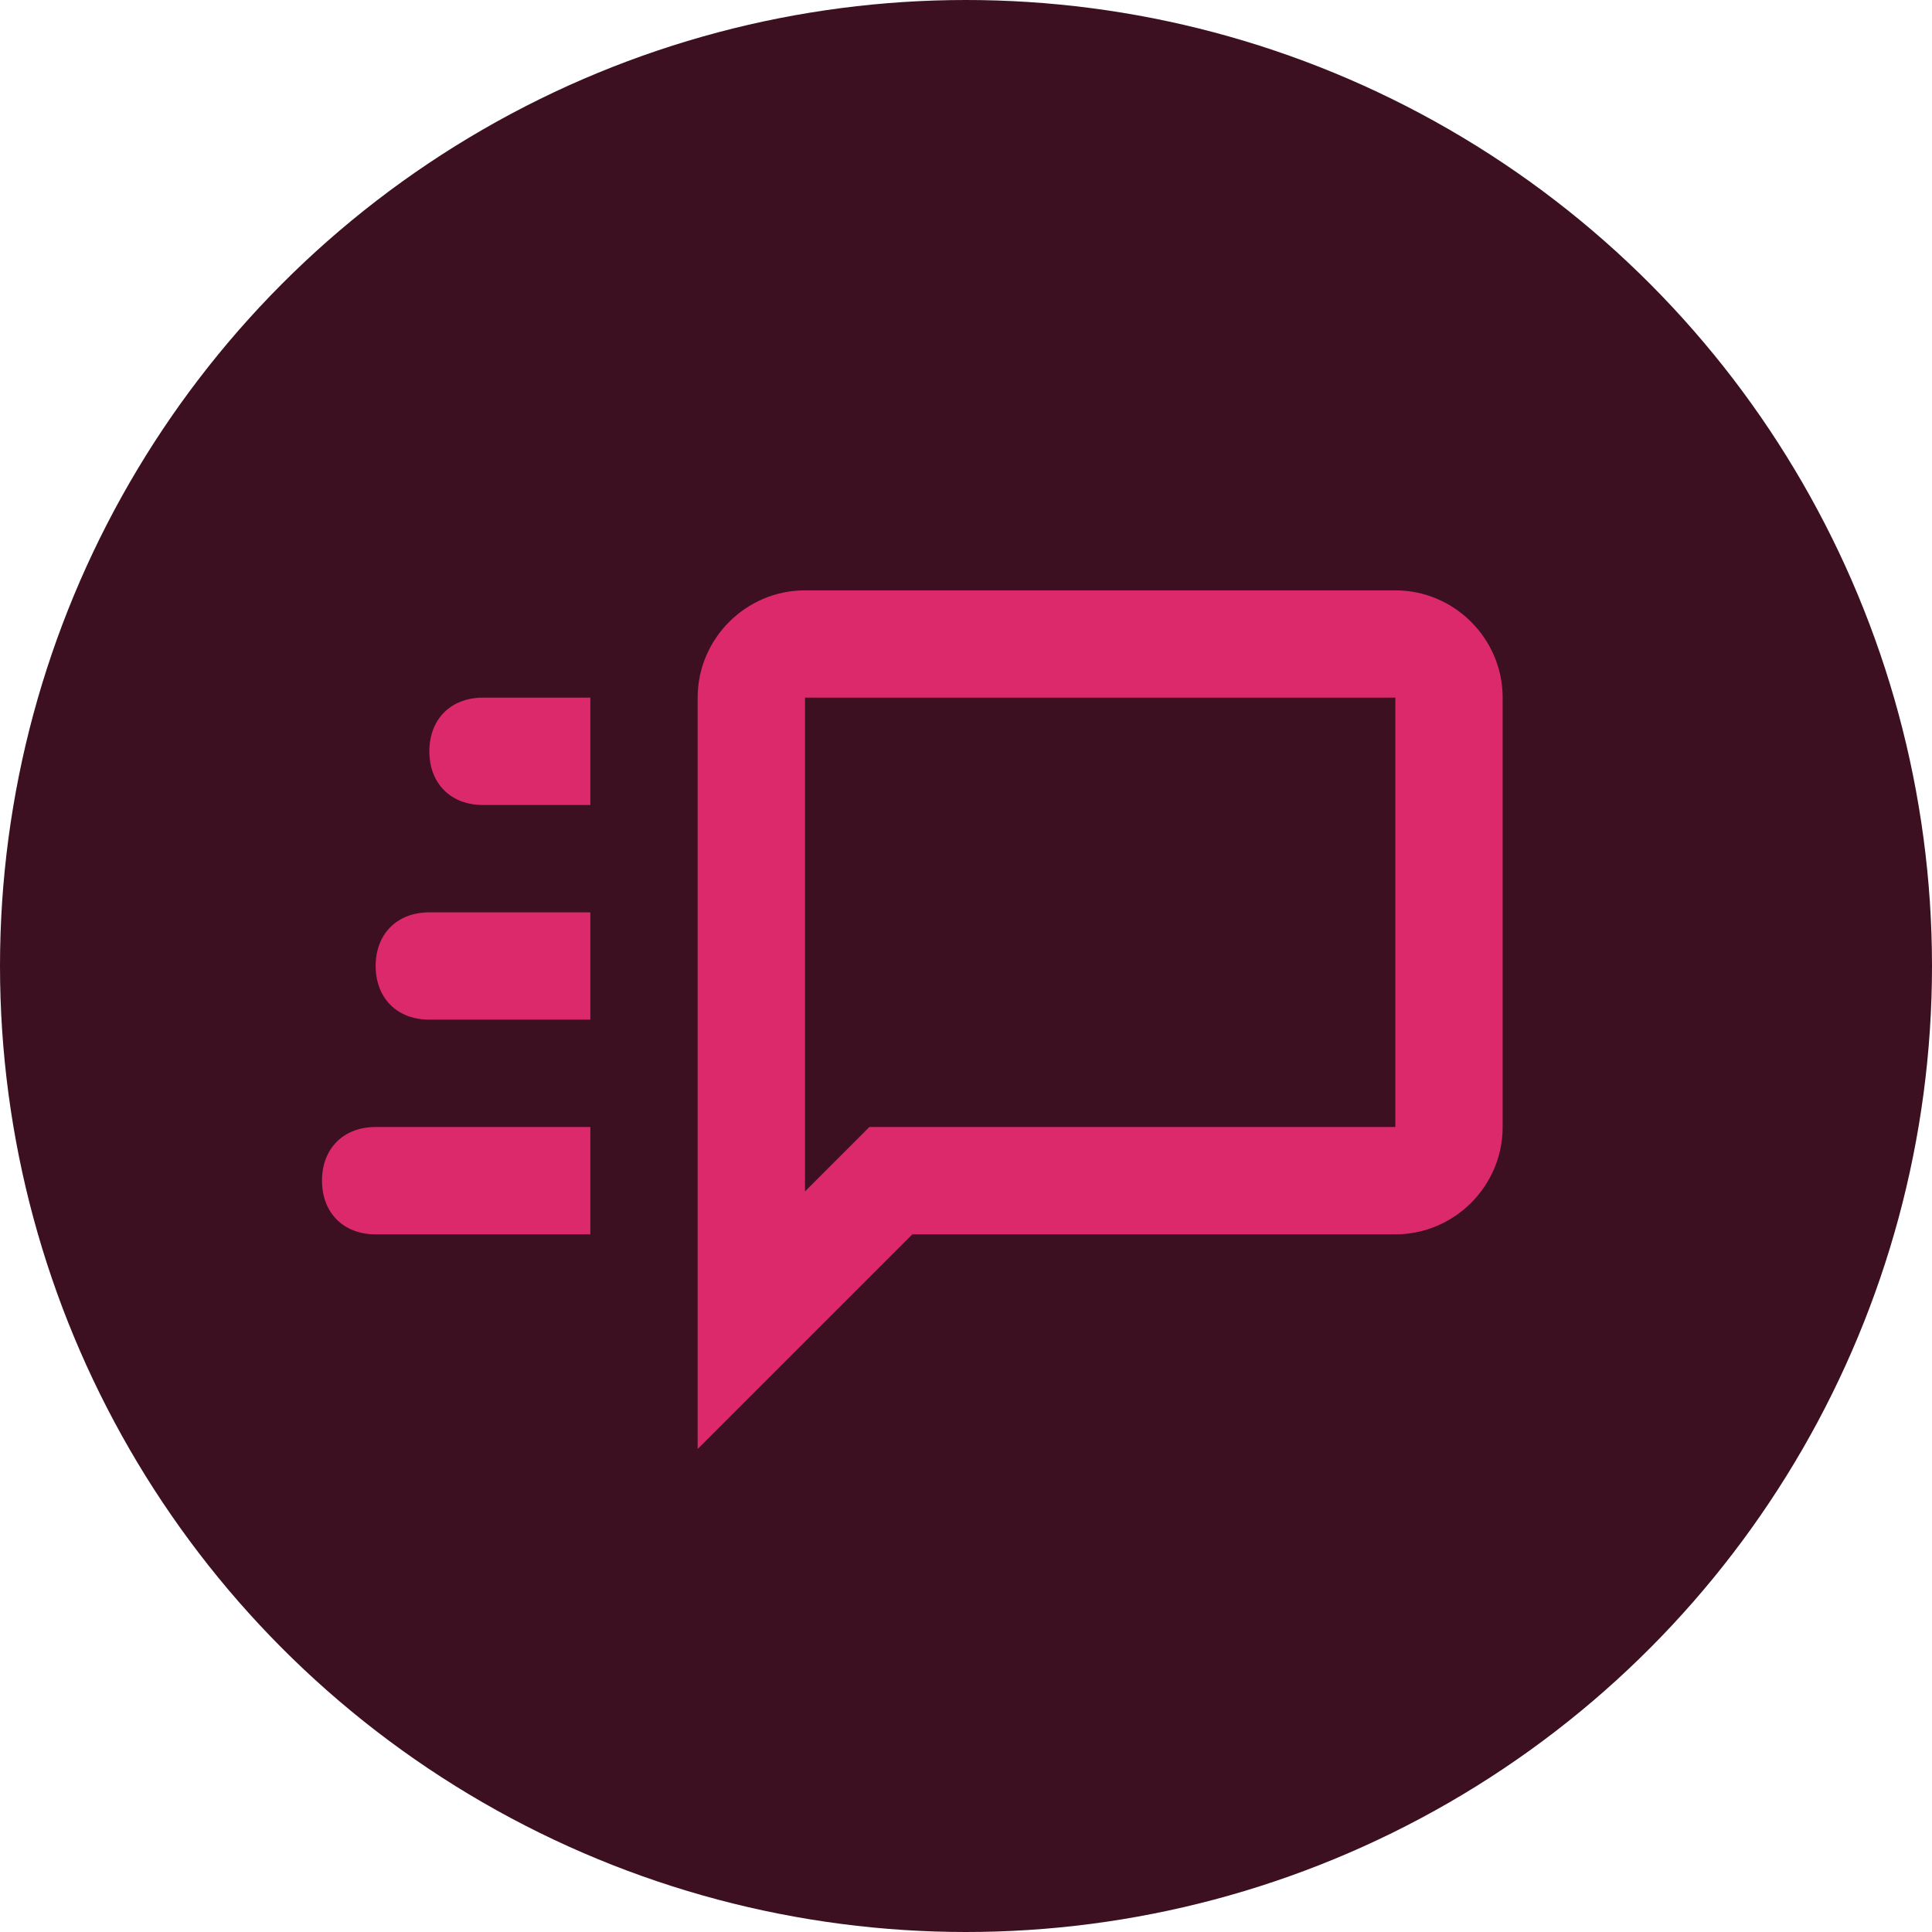
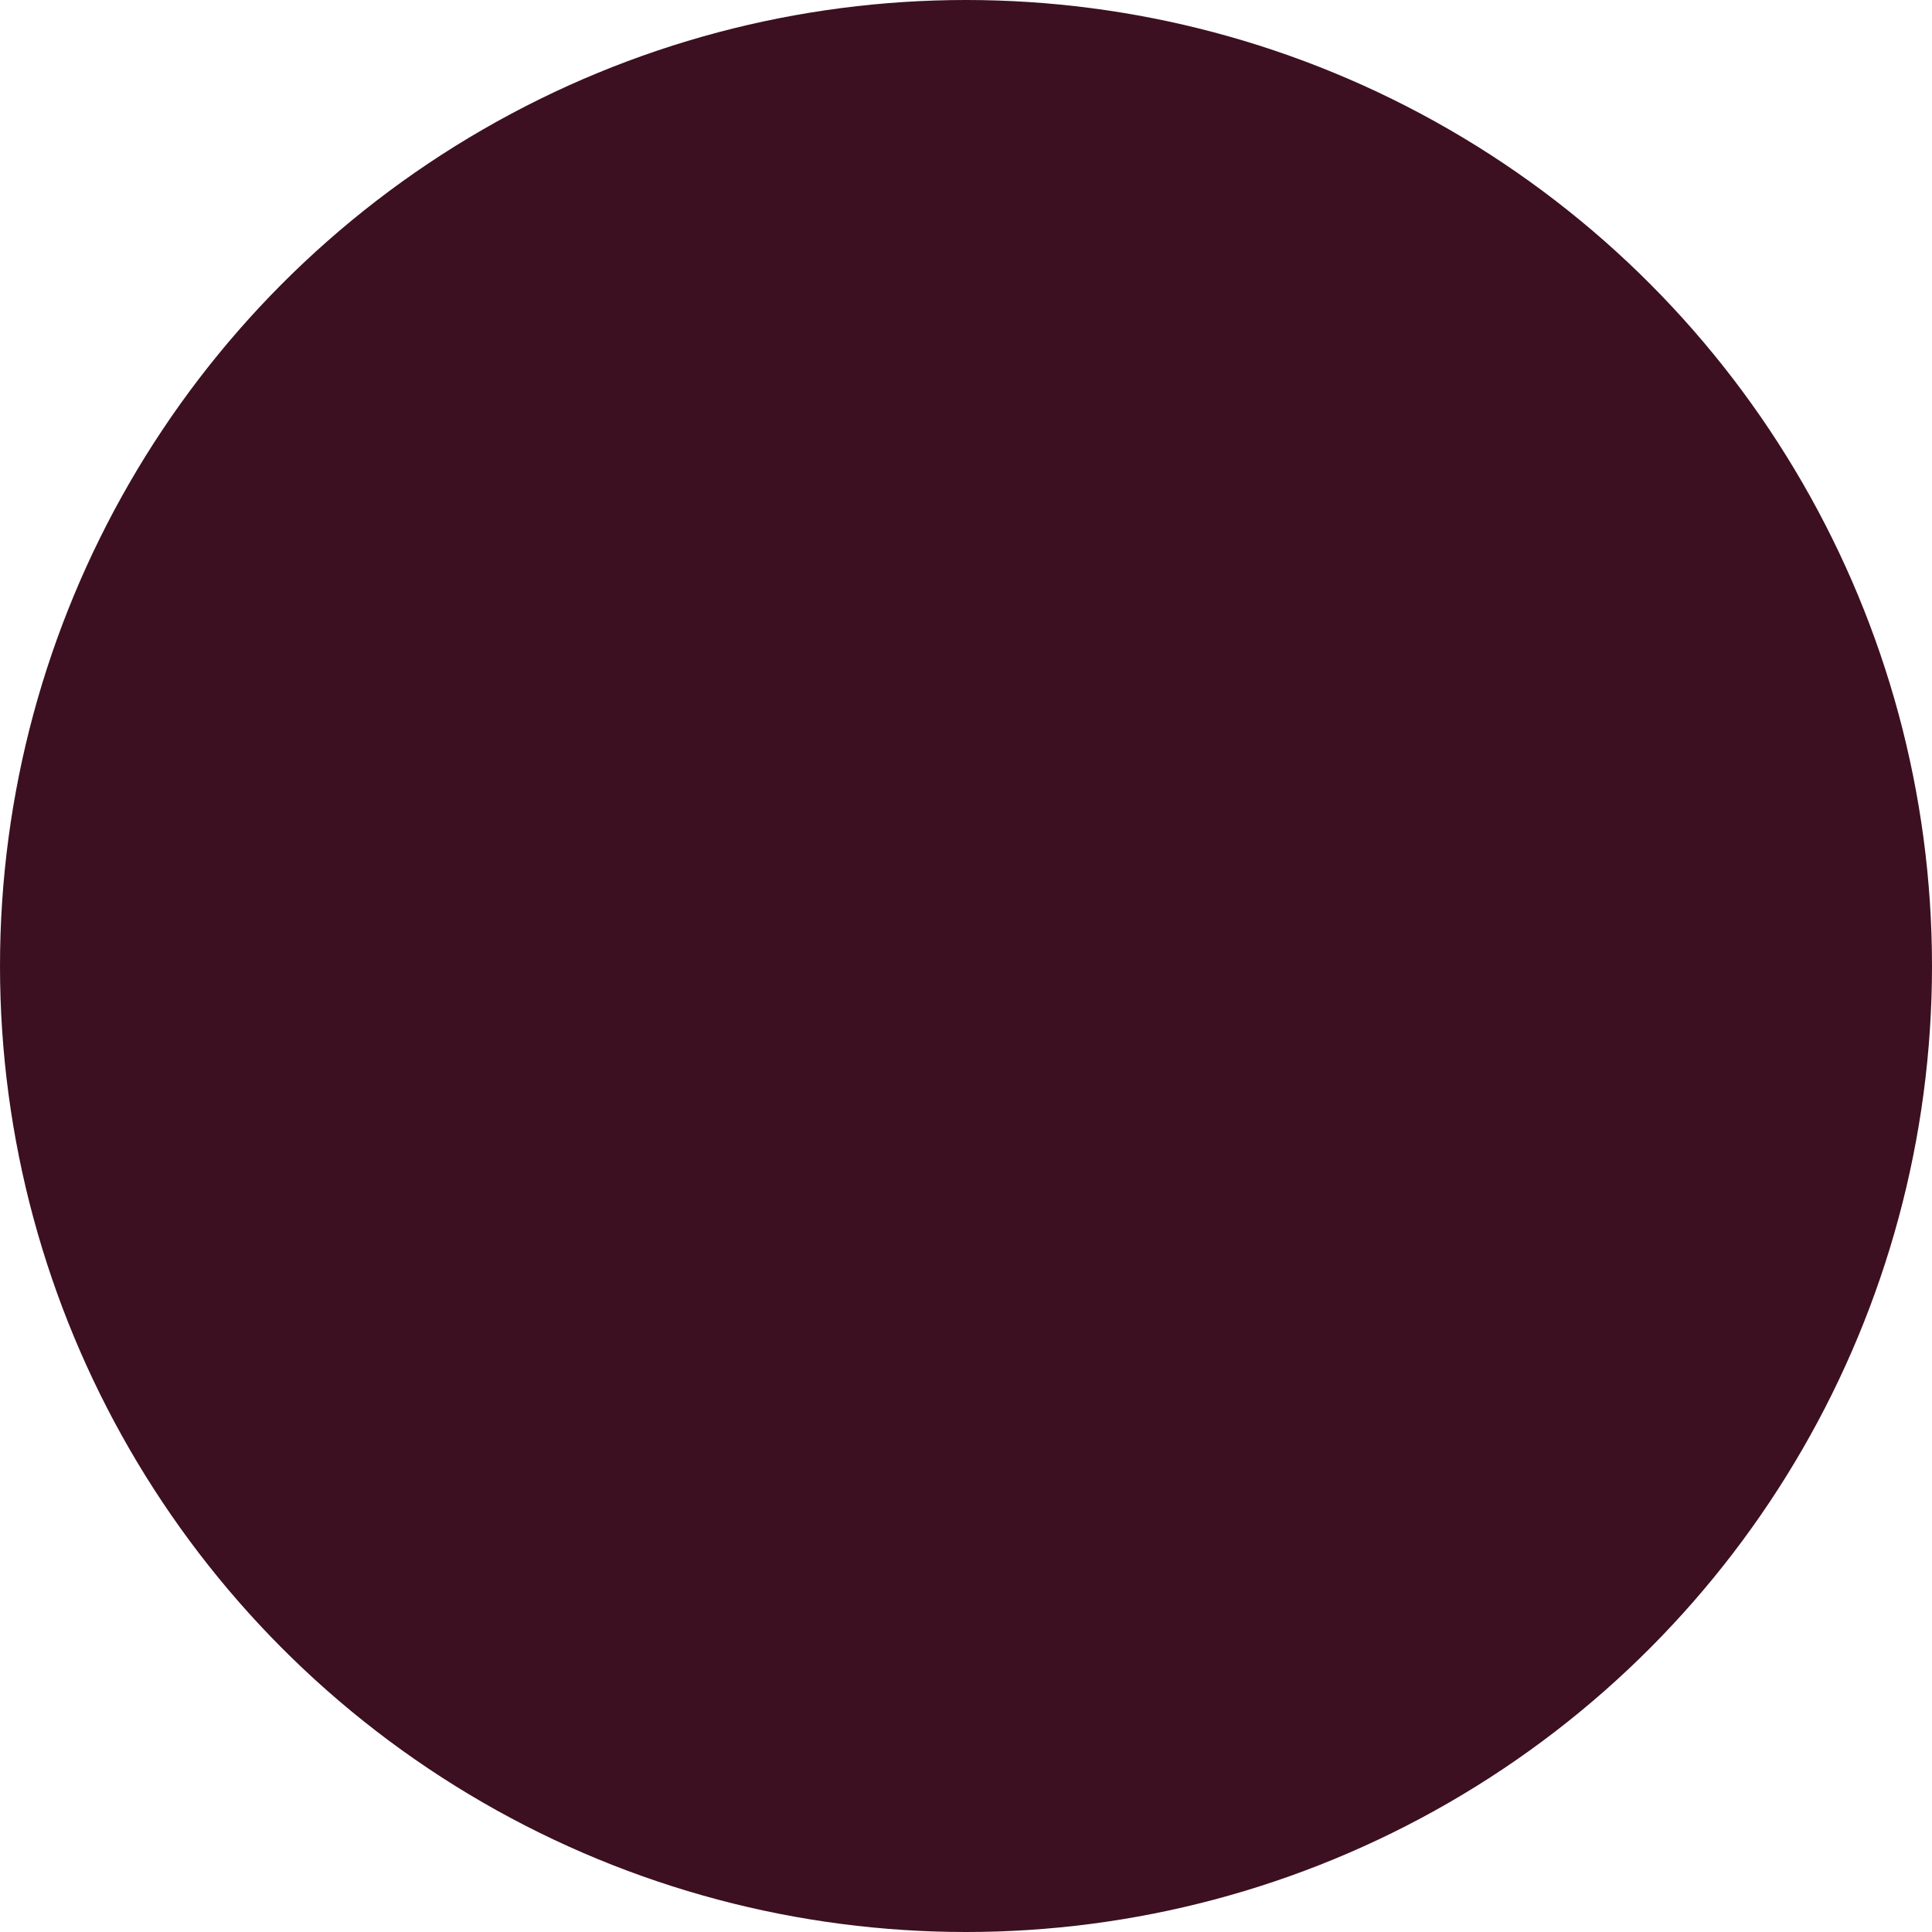
<svg xmlns="http://www.w3.org/2000/svg" width="48" height="48" viewBox="0 0 48 48" fill="none">
  <circle cx="24" cy="24" r="24" fill="#3C1020" />
-   <path d="M34.667 14.667H20C18.533 14.667 17.333 15.867 17.333 17.333V36L22.667 30.667H34.667C36.133 30.667 37.333 29.467 37.333 28V17.333C37.333 15.867 36.133 14.667 34.667 14.667ZM34.667 28H21.6L20 29.6V17.333H34.667V28ZM12 17.333C11.2 17.333 10.667 17.867 10.667 18.667C10.667 19.467 11.2 20 12 20H14.667V17.333H12ZM10.667 22.667C9.867 22.667 9.333 23.2 9.333 24C9.333 24.8 9.867 25.333 10.667 25.333H14.667V22.667H10.667ZM9.333 28C8.533 28 8 28.533 8 29.333C8 30.133 8.533 30.667 9.333 30.667H14.667V28H9.333Z" fill="#DC296C" />
</svg>